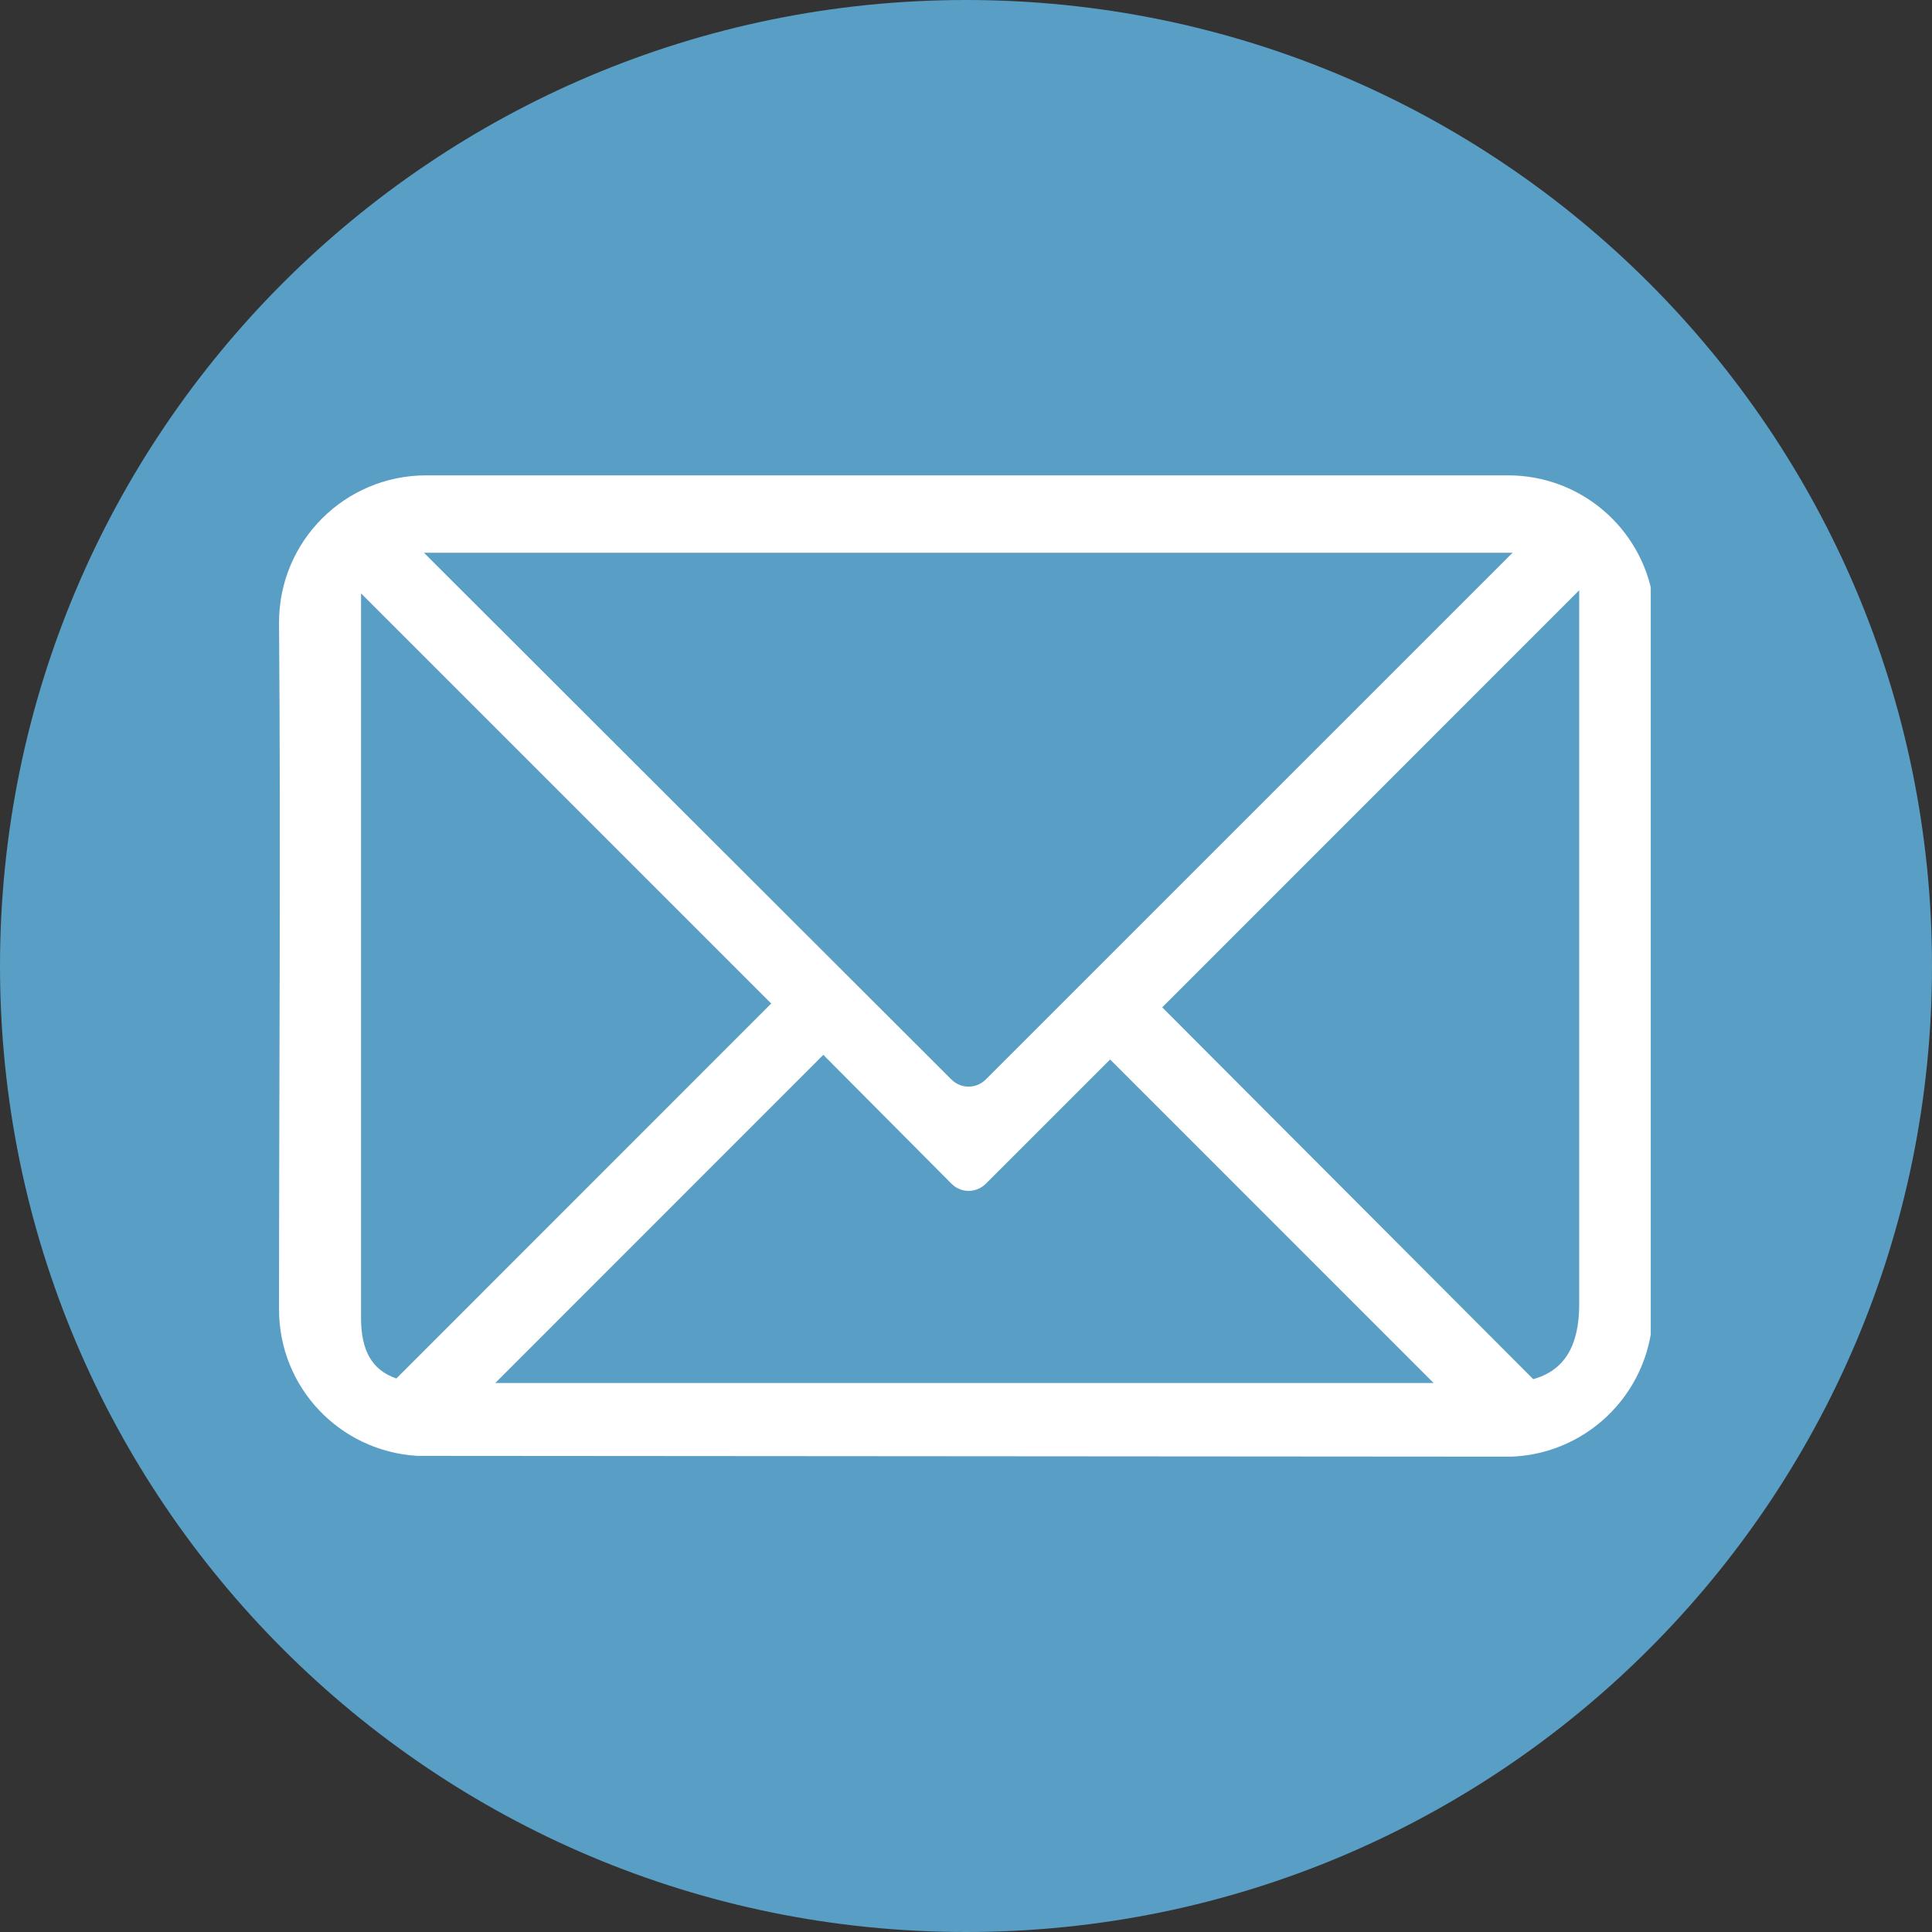
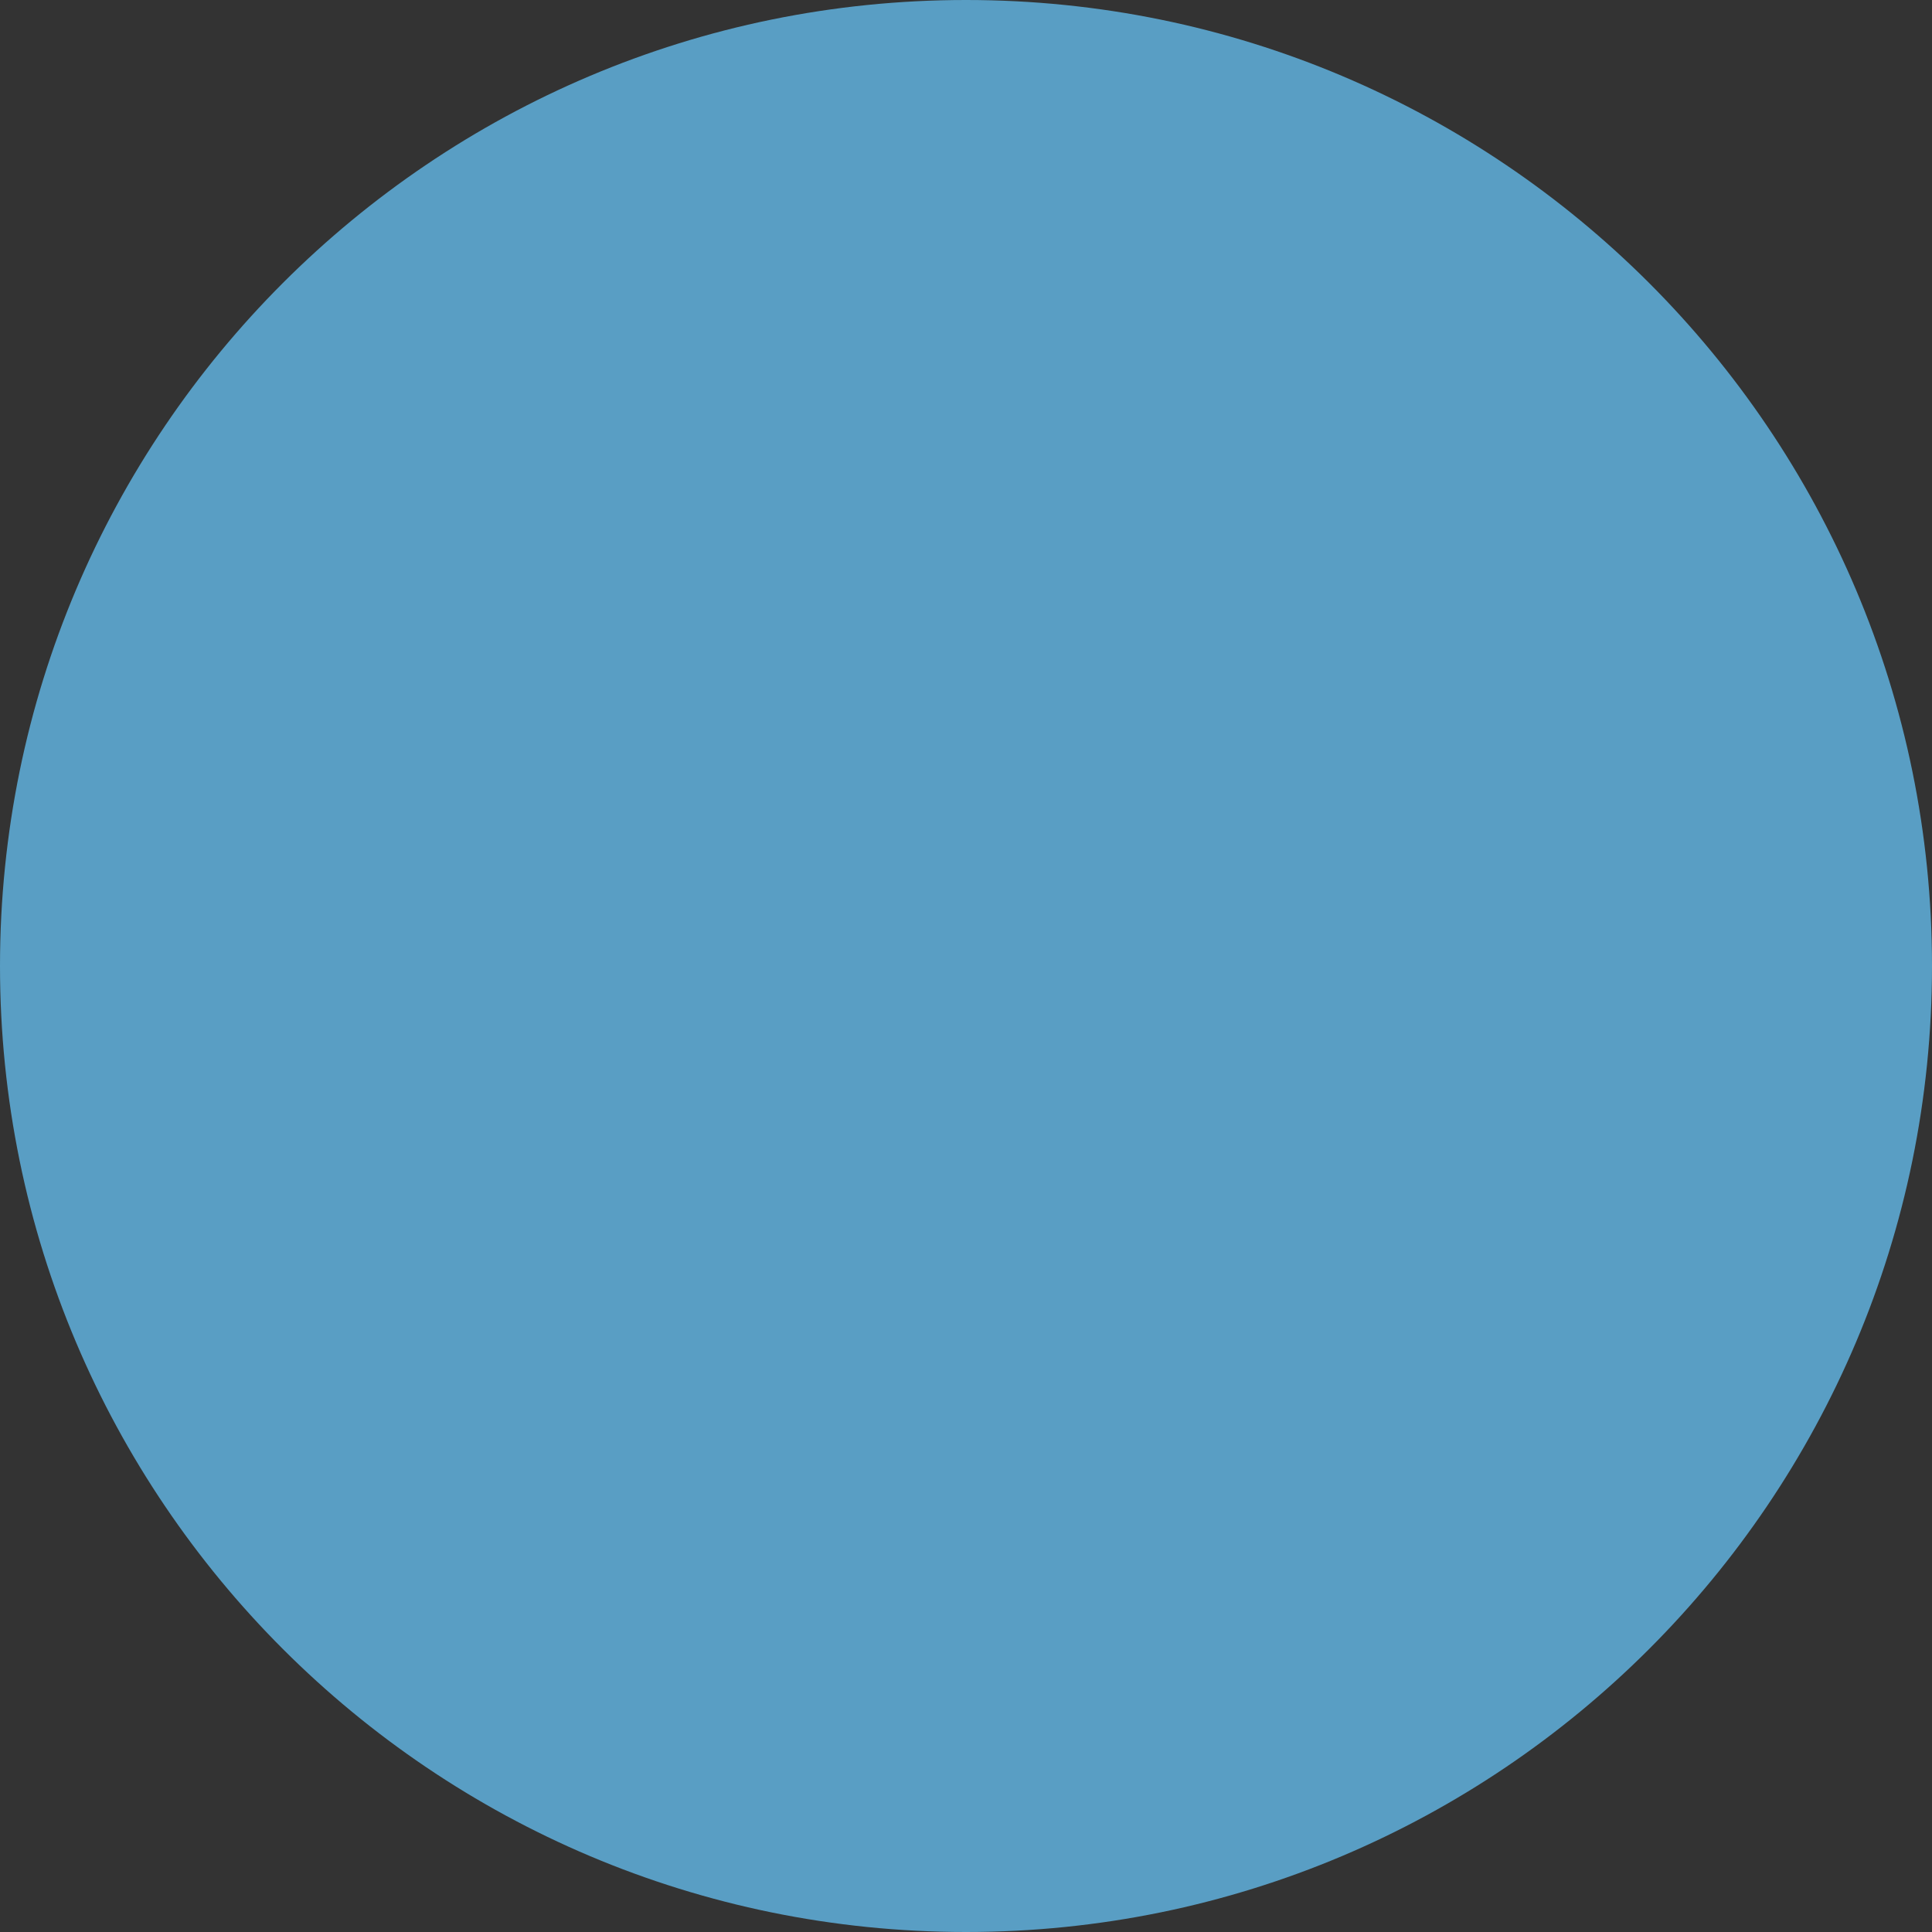
<svg xmlns="http://www.w3.org/2000/svg" width="40" zoomAndPan="magnify" viewBox="0 0 75 75" height="40" preserveAspectRatio="xMidYMid meet" version="1.0">
  <rect x="0" y="0" width="75" height="75" fill="#333333" stroke="none" />
  <defs>
    <clipPath id="72af6a7959">
      <path d="M 37.5 0 C 16.789 0 0 16.789 0 37.5 C 0 58.211 16.789 75 37.5 75 C 58.211 75 75 58.211 75 37.5 C 75 16.789 58.211 0 37.5 0 Z M 37.5 0 " clip-rule="nonzero" />
    </clipPath>
    <clipPath id="09cec817c5">
-       <path d="M 10.832 18.445 L 64.082 18.445 L 64.082 56.695 L 10.832 56.695 Z M 10.832 18.445 " clip-rule="nonzero" />
-     </clipPath>
+       </clipPath>
  </defs>
  <g clip-path="url(#72af6a7959)">
    <rect x="-7.5" width="90" fill="#599ec4" y="-7.5" height="90" fill-opacity="1" />
  </g>
  <g clip-path="url(#09cec817c5)">
    <path fill="#ffffff" d="M 16.547 18.453 C 13.391 18.453 10.832 21.004 10.832 24.164 C 10.902 32.832 10.832 42 10.832 50.832 C 10.832 53.871 13.195 56.332 16.188 56.516 L 58.688 56.547 C 61.734 56.422 64.164 53.914 64.164 50.832 L 64.164 23.184 C 63.699 20.488 61.363 18.453 58.539 18.453 C 44.547 18.457 30.539 18.453 16.547 18.453 Z M 16.457 21.457 L 58.719 21.457 L 38.27 41.902 C 37.898 42.277 37.305 42.277 36.93 41.902 Z M 61.305 22.914 L 61.305 50.625 C 61.305 52.273 60.711 53.207 59.52 53.539 L 45.117 39.105 Z M 14.016 23.035 L 29.938 38.957 L 15.387 53.512 C 14.391 53.172 14.043 52.371 14.016 51.277 Z M 31.961 40.949 L 36.934 45.949 C 37.305 46.324 37.898 46.324 38.273 45.949 L 43.094 41.129 L 55.652 53.688 L 19.227 53.688 Z M 31.961 40.949 " fill-opacity="1" fill-rule="nonzero" />
  </g>
</svg>